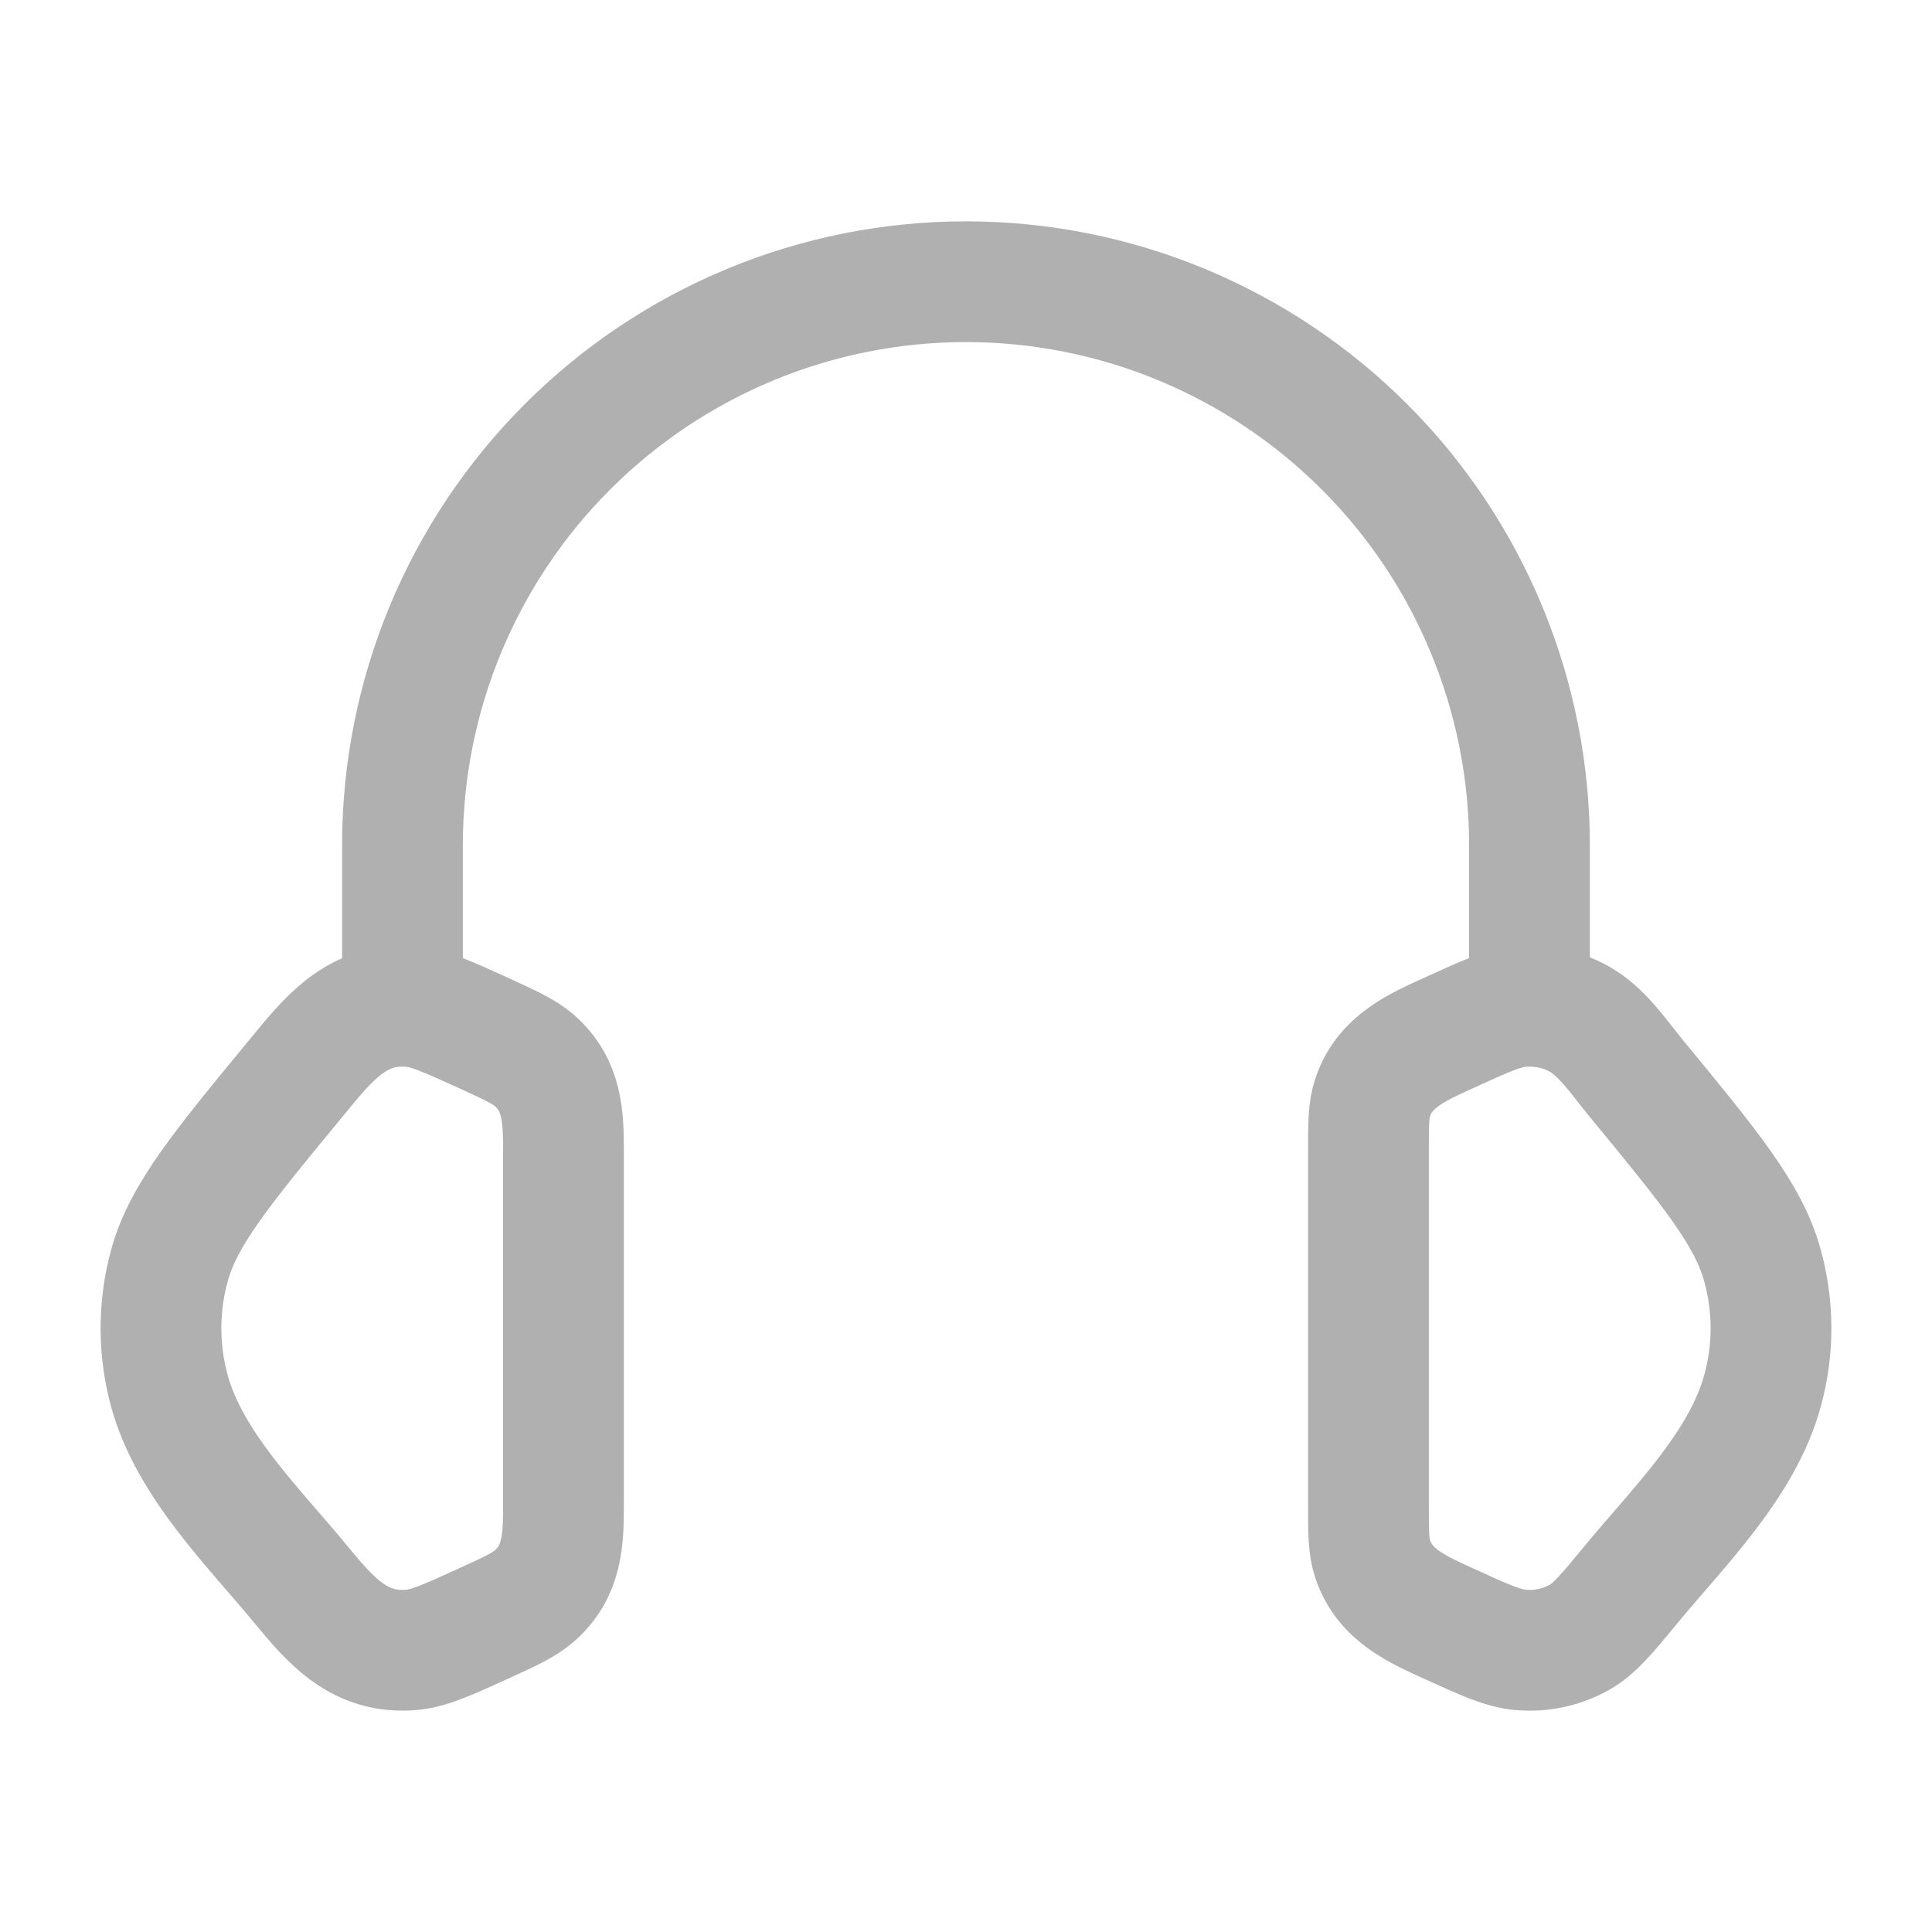
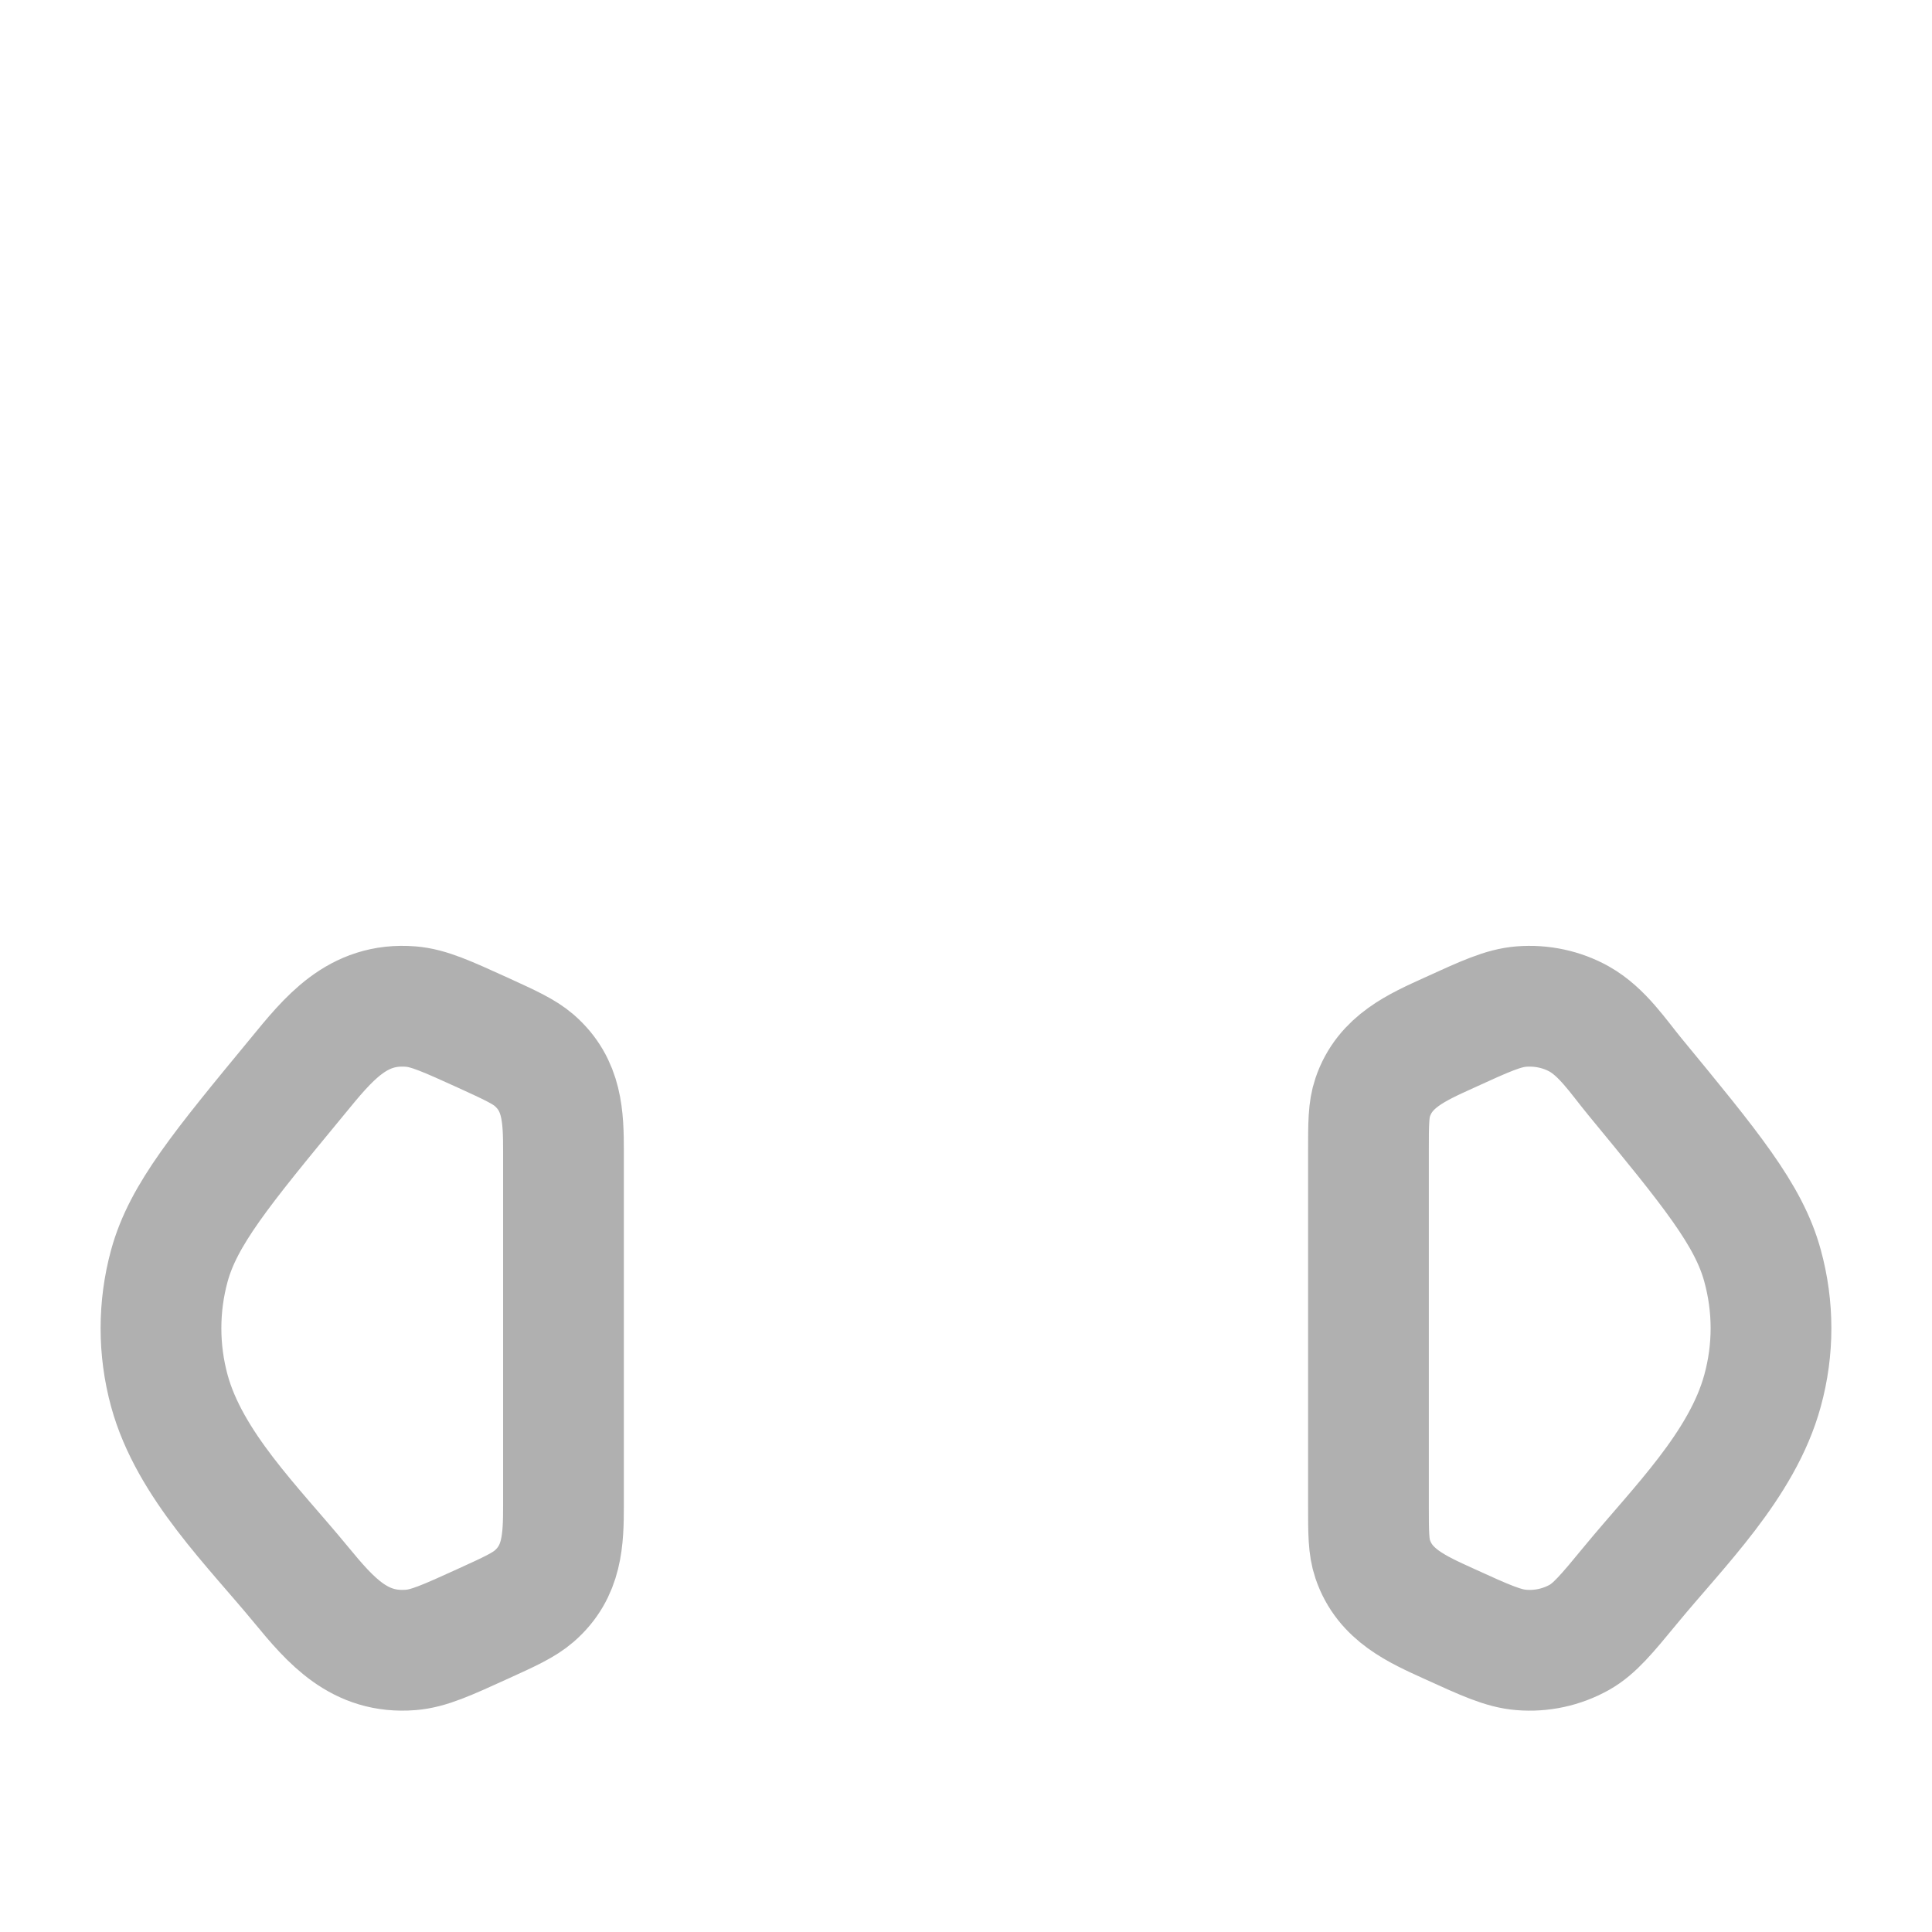
<svg xmlns="http://www.w3.org/2000/svg" width="32" height="32" viewBox="0 0 32 32" fill="none">
  <path d="M22.666 19.073C22.666 18.612 22.666 18.381 22.736 18.176C22.937 17.578 23.469 17.348 24.003 17.105C24.6 16.832 24.898 16.696 25.196 16.672C25.532 16.645 25.869 16.717 26.157 16.878C26.538 17.092 26.805 17.5 27.077 17.831C28.334 19.358 28.964 20.122 29.193 20.964C29.38 21.644 29.38 22.356 29.193 23.035C28.858 24.264 27.799 25.293 27.013 26.248C26.612 26.735 26.41 26.979 26.157 27.121C25.864 27.284 25.53 27.356 25.196 27.328C24.898 27.304 24.6 27.168 24.001 26.895C23.468 26.652 22.937 26.421 22.736 25.824C22.666 25.619 22.666 25.388 22.666 24.928V19.073ZM9.333 19.073C9.333 18.492 9.317 17.971 8.848 17.562C8.677 17.415 8.451 17.312 7.999 17.105C7.4 16.833 7.101 16.696 6.804 16.672C5.915 16.6 5.436 17.208 4.924 17.832C3.665 19.358 3.036 20.122 2.805 20.965C2.62 21.643 2.62 22.358 2.805 23.036C3.141 24.264 4.203 25.294 4.987 26.248C5.481 26.848 5.955 27.396 6.804 27.328C7.101 27.304 7.4 27.168 7.999 26.895C8.452 26.689 8.677 26.585 8.848 26.437C9.317 26.029 9.333 25.508 9.333 24.928V19.073Z" stroke="#B0B0B0" stroke-width="2" stroke-linecap="round" stroke-linejoin="round" />
-   <path d="M25.333 16.666V13.999C25.333 12.774 25.091 11.56 24.622 10.428C24.153 9.295 23.466 8.266 22.599 7.4C21.732 6.533 20.703 5.846 19.571 5.376C18.439 4.907 17.225 4.666 15.999 4.666C14.774 4.666 13.56 4.907 12.428 5.376C11.295 5.846 10.266 6.533 9.4 7.4C8.533 8.266 7.846 9.295 7.376 10.428C6.907 11.56 6.666 12.774 6.666 13.999V16.666" stroke="#B0B0B0" stroke-width="2" stroke-linecap="round" stroke-linejoin="round" />
</svg>